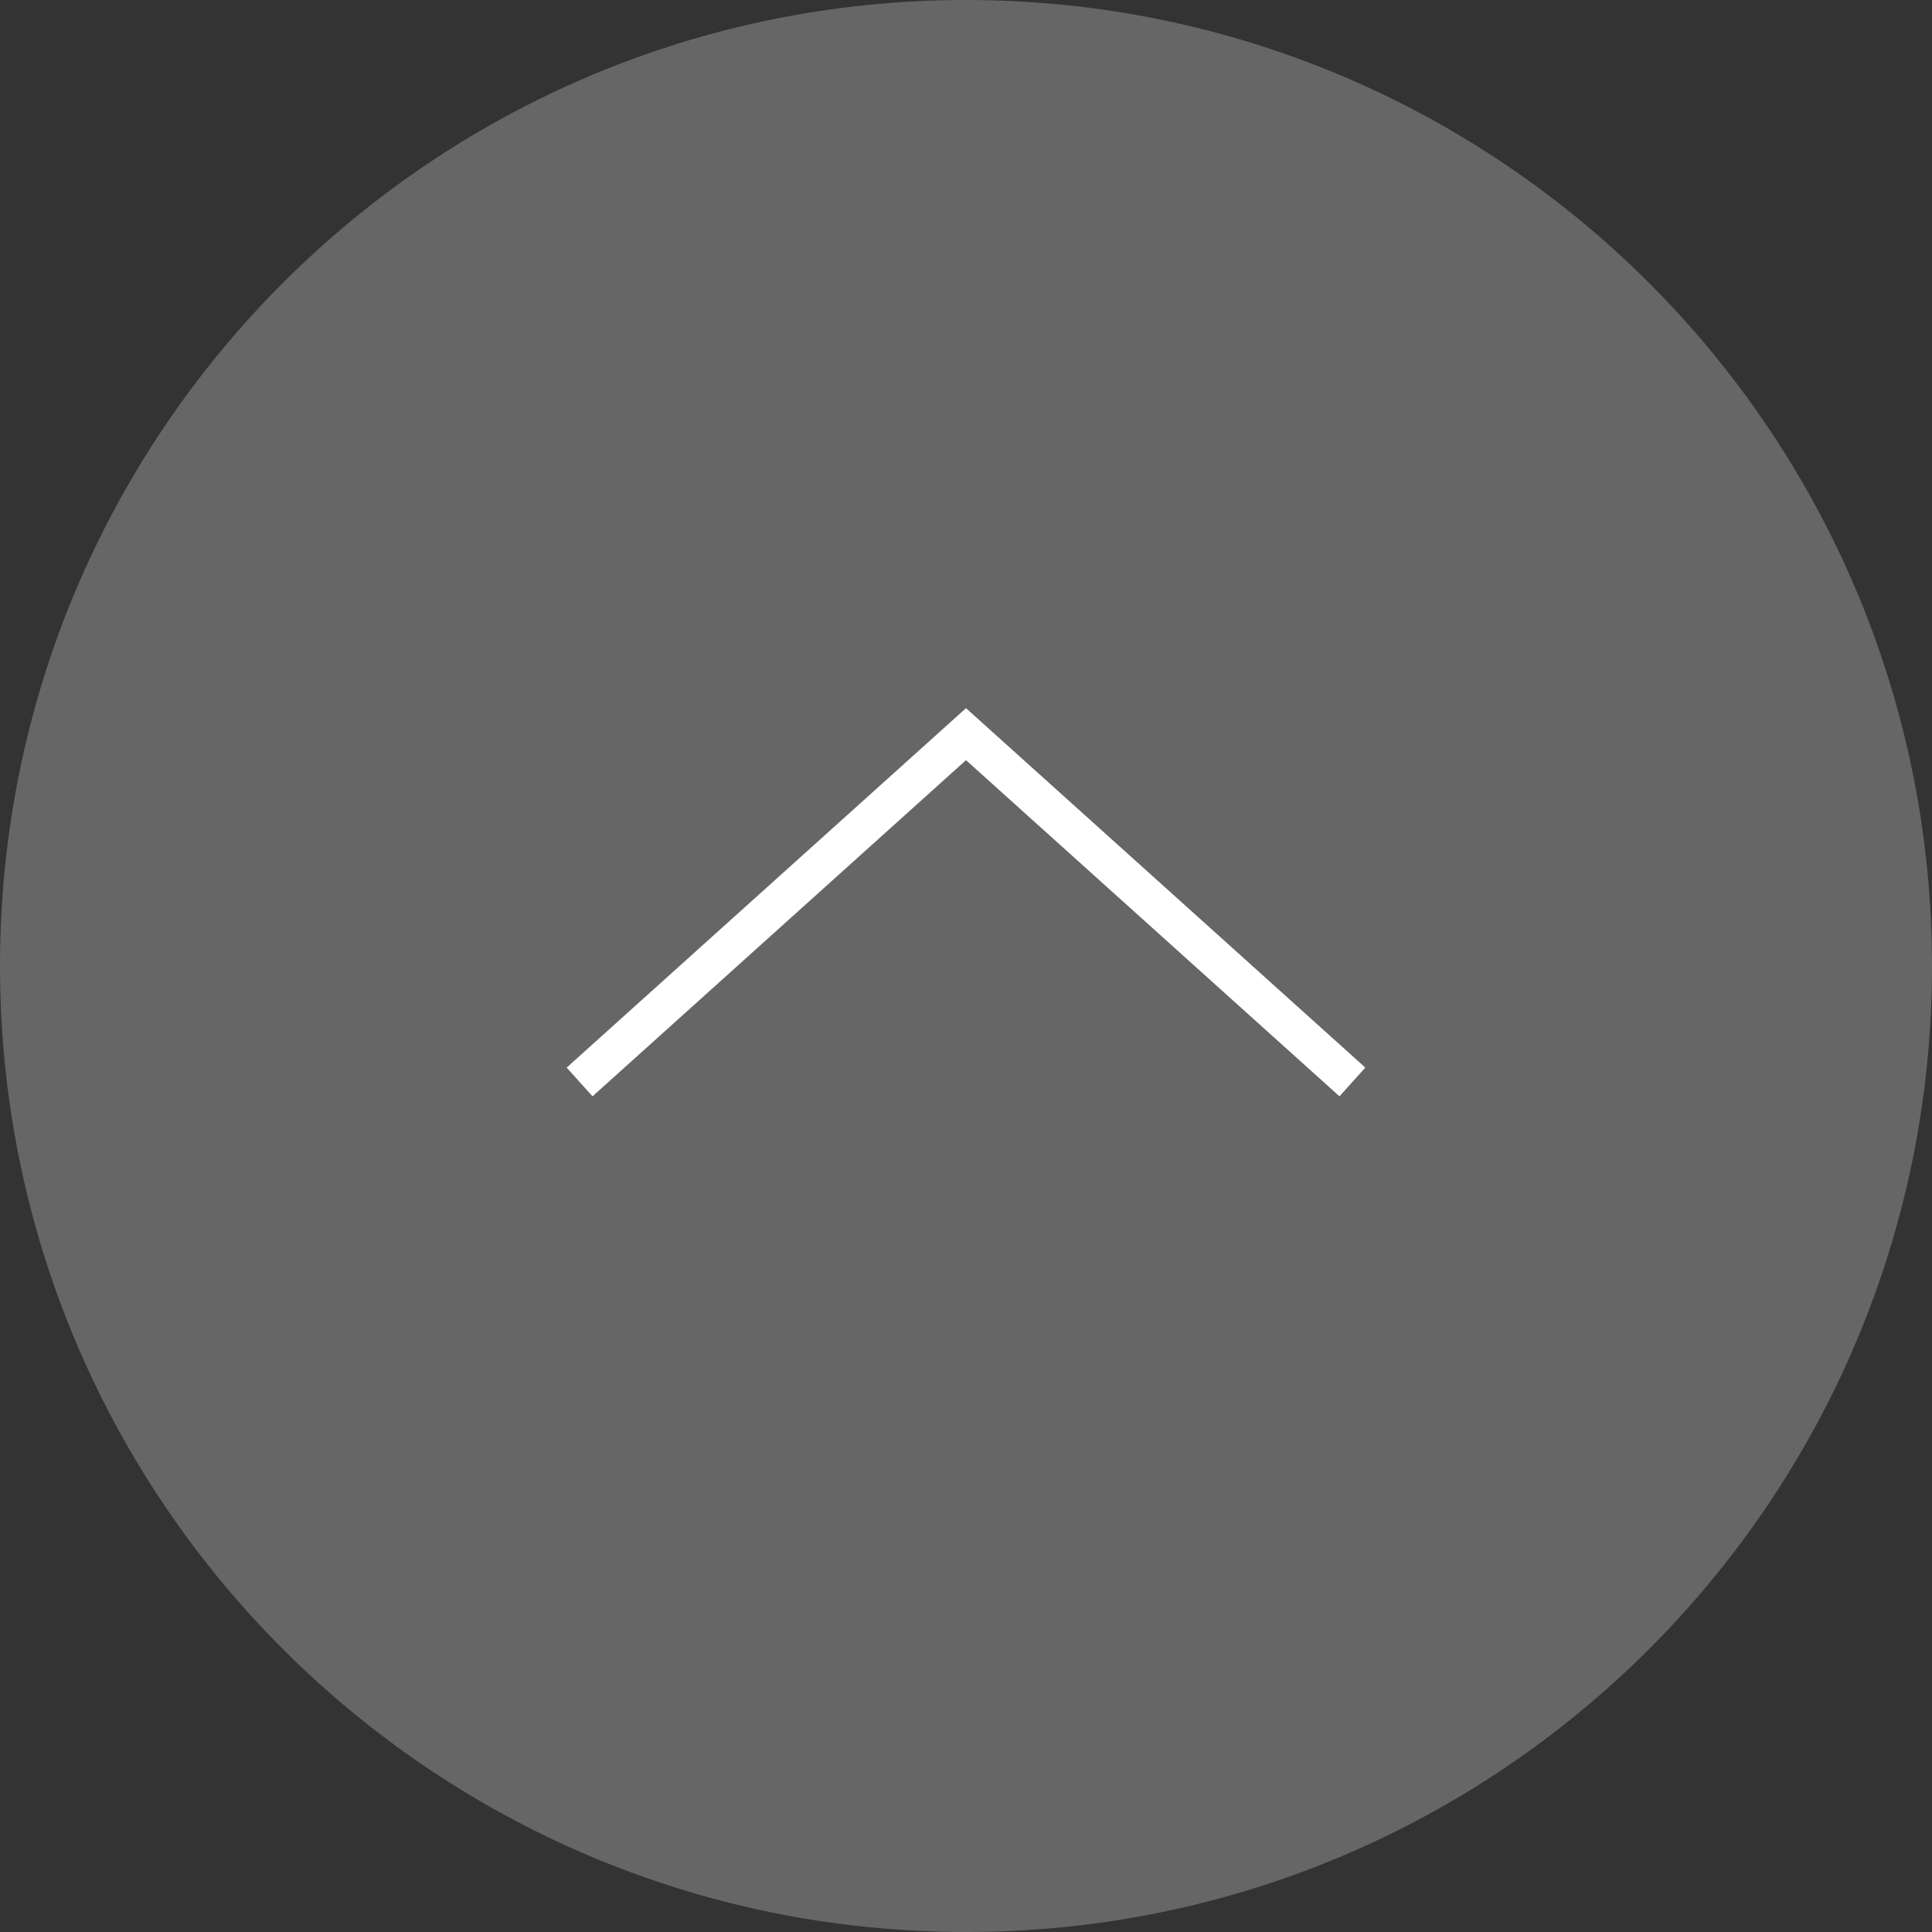
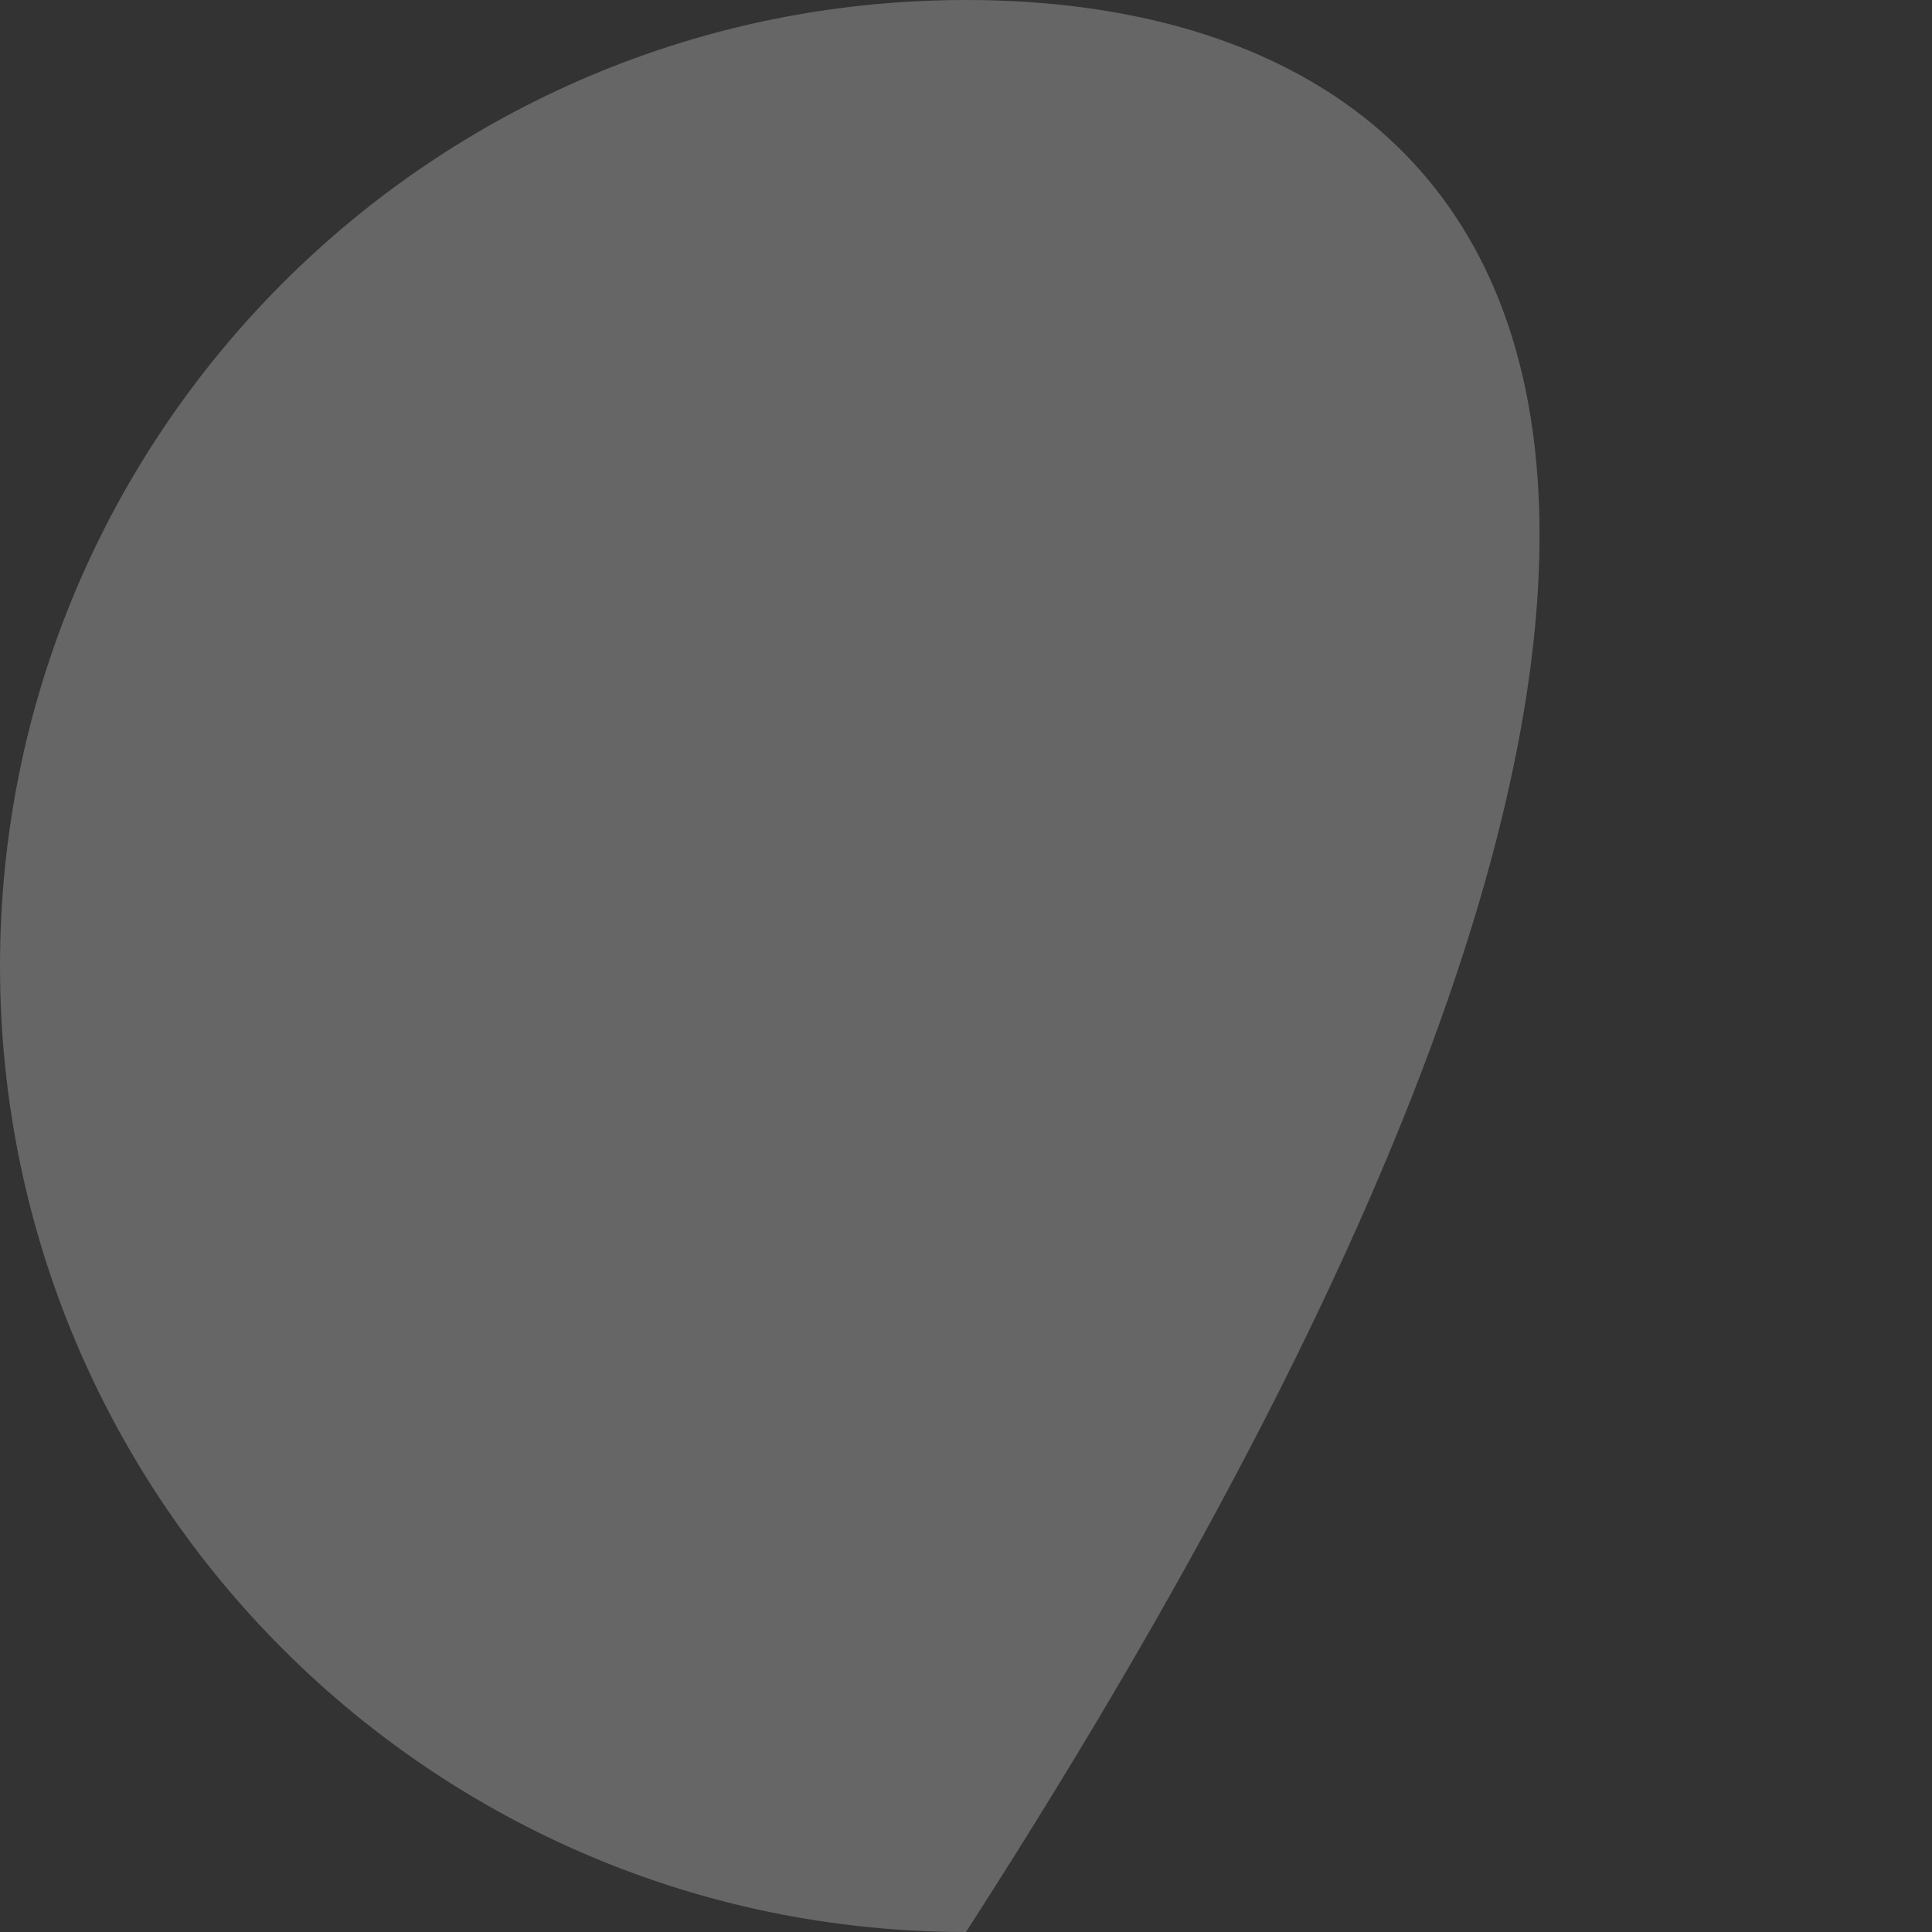
<svg xmlns="http://www.w3.org/2000/svg" version="1.1" id="Layer_1" x="0px" y="0px" width="50px" height="50px" viewBox="-11 -17.84 50 50" enable-background="new -11 -17.84 50 50" xml:space="preserve">
  <rect x="-11" y="-17.84" width="50" height="50" fill="#333333" stroke="none" />
  <g>
-     <path fill="#666666" d="M14-17.84L14-17.84c-13.812,0-25,11.191-25,25c0,13.809,11.188,25,25,25c13.808,0,25-11.191,25-25   C39-6.648,27.807-17.84,14-17.84" />
+     <path fill="#666666" d="M14-17.84L14-17.84c-13.812,0-25,11.191-25,25c0,13.809,11.188,25,25,25C39-6.648,27.807-17.84,14-17.84" />
  </g>
-   <polyline fill="none" stroke="#FFFFFF" stroke-miterlimit="10" points="4,10.161 14,1.16 24,10.161 " />
</svg>